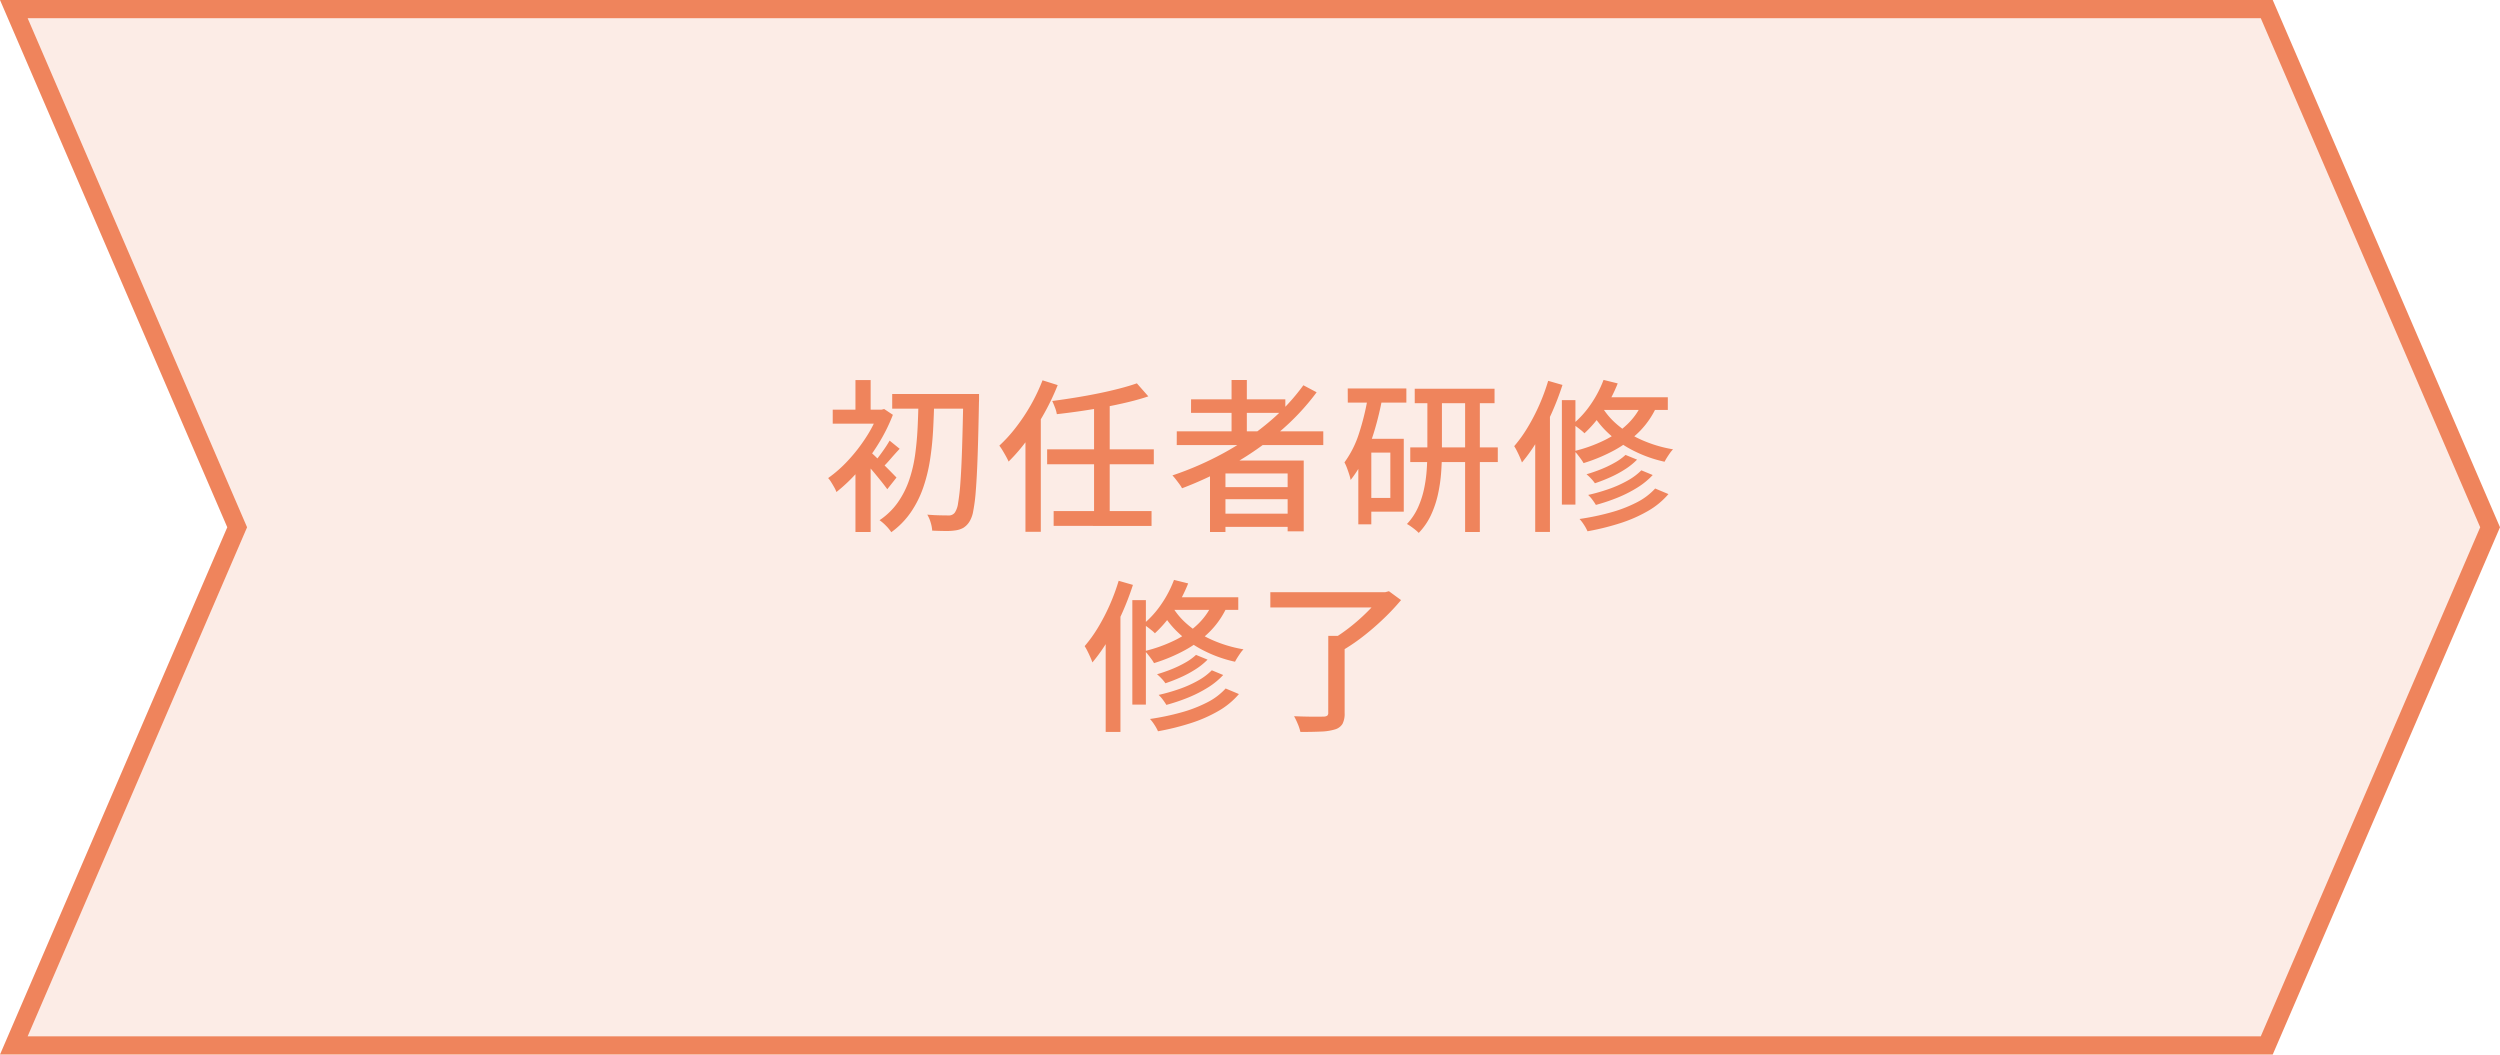
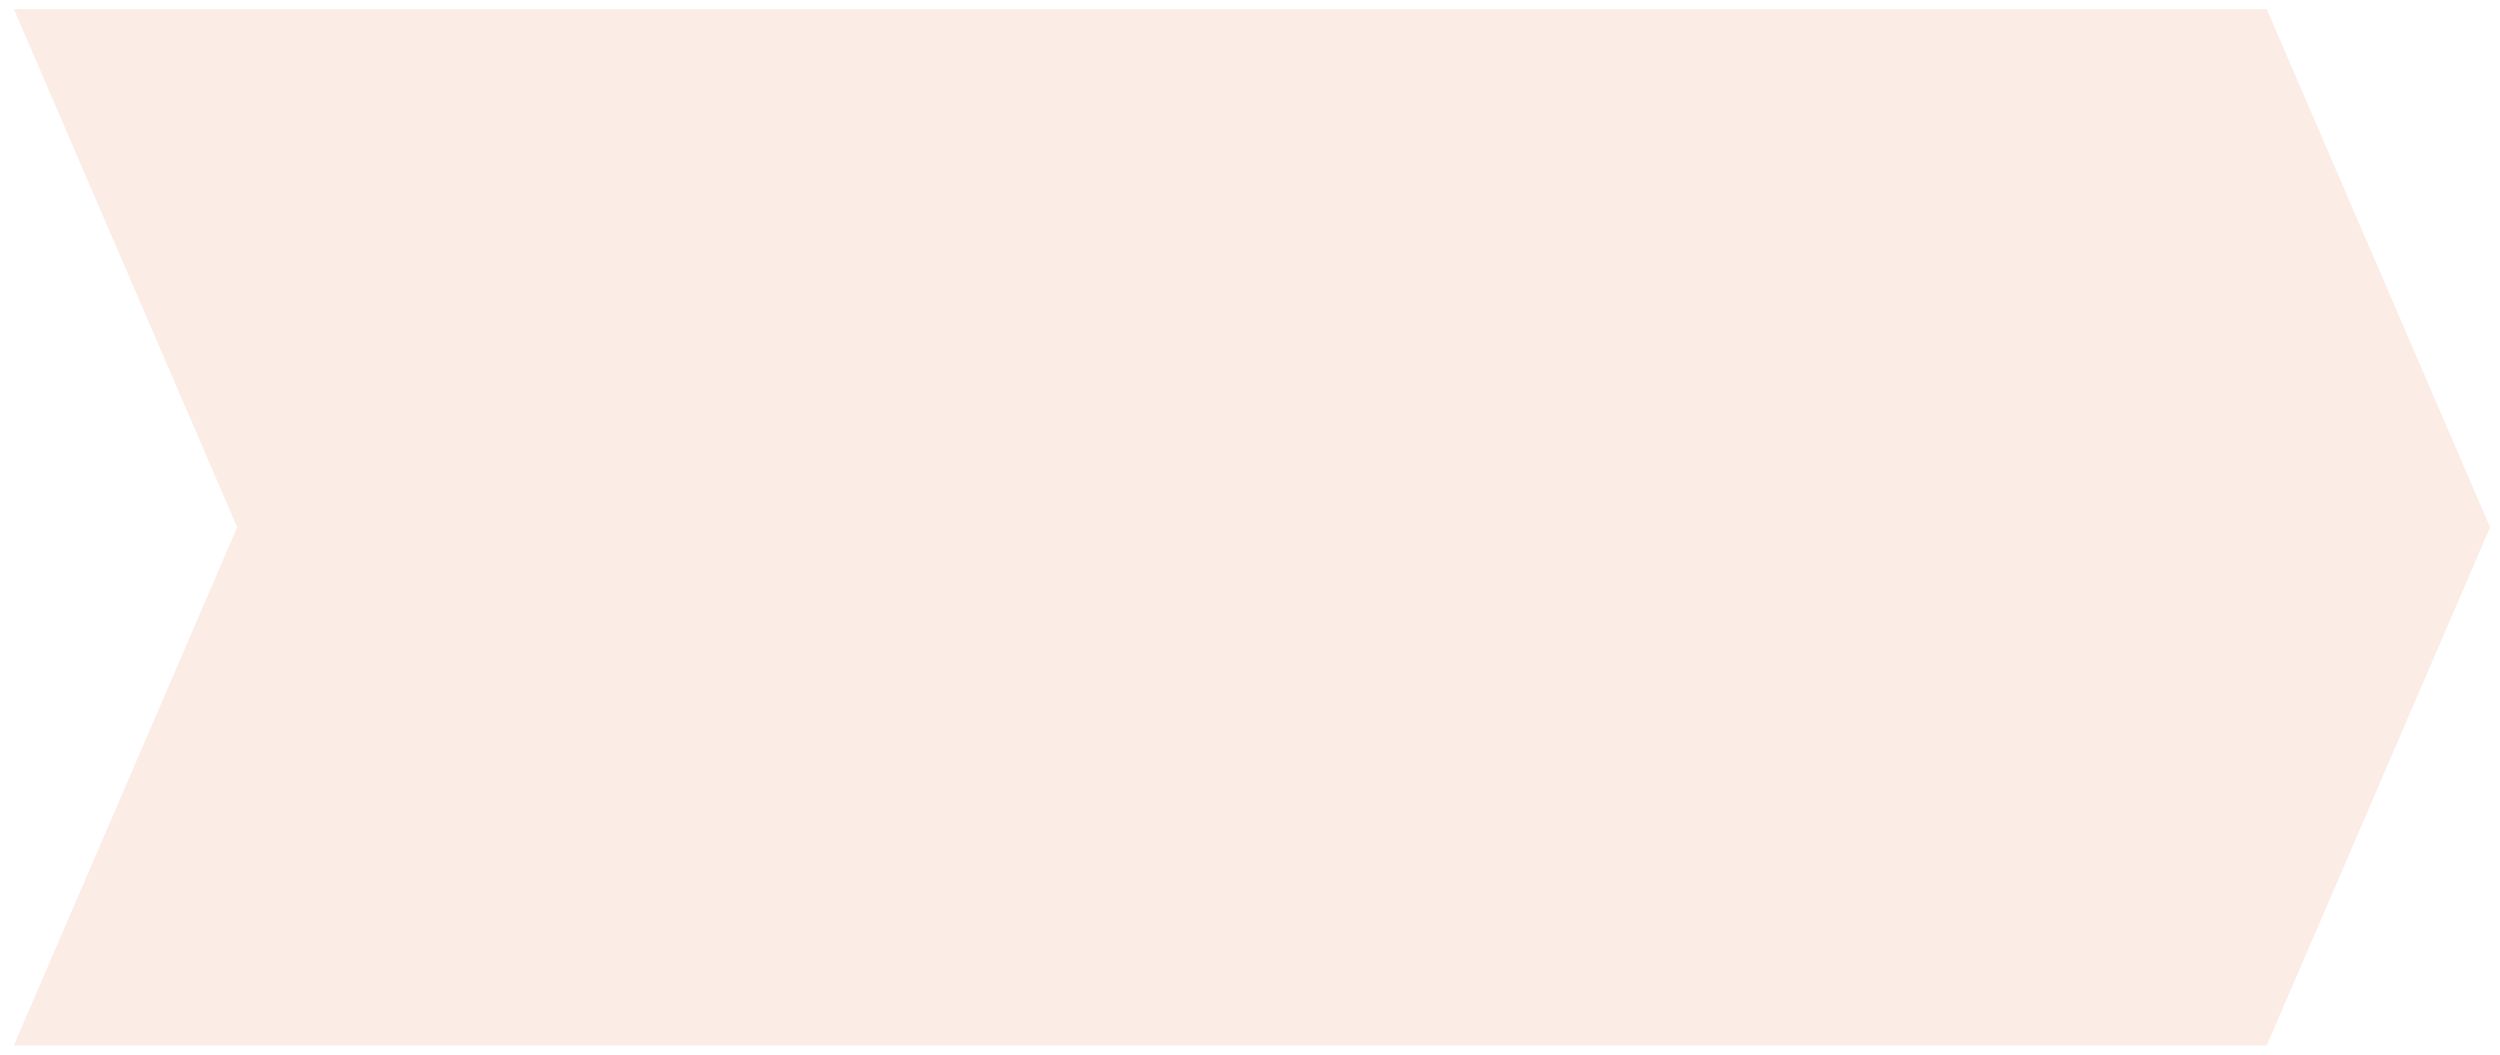
<svg xmlns="http://www.w3.org/2000/svg" width="275" height="116" viewBox="0 0 275 116">
  <g id="グループ_6582" data-name="グループ 6582" transform="translate(-135 -915)">
    <g id="パス_31177" data-name="パス 31177" transform="translate(155 915)" fill="rgba(239,132,92,0.15)">
      <path d="M 229.342 115 L -18.48 115 L 5.918 58.396 L 6.089 58 L 5.918 57.604 L -18.48 1 L 229.342 1 L 253.911 58 L 229.342 115 Z" stroke="none" />
-       <path d="M -16.96 2 L 7.178 58 L -16.96 114 L 228.684 114 L 252.822 58 L 228.684 2 L -16.96 2 M -20 0 L 230 0 L 255 58 L 230 116 L -20 116 L 5 58 L -20 0 Z" stroke="none" fill="#ef845c" />
    </g>
-     <path id="パス_35572" data-name="パス 35572" d="M56.142,7.341H64.59V8.952H56.142Zm7.821,0h1.732v.569q0,.215-.01.339-.062,3.43-.142,5.79t-.2,3.866a18.862,18.862,0,0,1-.291,2.328,3.224,3.224,0,0,1-.427,1.17,2.138,2.138,0,0,1-.666.663,2.466,2.466,0,0,1-.826.272,6.728,6.728,0,0,1-1.158.072q-.694-.007-1.432-.041a3.845,3.845,0,0,0-.165-.878,3.636,3.636,0,0,0-.378-.88q.769.062,1.4.075t.936.013a.8.8,0,0,0,.7-.322,2.438,2.438,0,0,0,.352-1.029,22.415,22.415,0,0,0,.256-2.26q.11-1.473.184-3.766t.136-5.566Zm-4.93.726h1.731q-.036,1.631-.126,3.287T60.3,14.6a17.494,17.494,0,0,1-.75,3.042,11.344,11.344,0,0,1-1.353,2.7,9.013,9.013,0,0,1-2.154,2.2,4.525,4.525,0,0,0-.583-.708,5.021,5.021,0,0,0-.71-.612,7.706,7.706,0,0,0,2.019-1.965A9.794,9.794,0,0,0,58.009,16.8a14.98,14.98,0,0,0,.655-2.785q.2-1.46.273-2.966T59.033,8.067ZM52.1,14.749l1.671-2V22.52H52.1ZM49.6,9.067h5.5v1.54H49.6ZM52.1,5.81h1.671v4.1H52.1Zm1.555,7.82q.21.17.627.572t.893.87q.475.469.872.874l.569.584L55.6,17.815q-.23-.323-.6-.788t-.787-.968q-.422-.5-.8-.94t-.649-.706Zm.973-4.563h.33l.3-.076.959.639a19.144,19.144,0,0,1-1.653,3.29,22.113,22.113,0,0,1-2.191,2.943,18.07,18.07,0,0,1-2.366,2.26,3.237,3.237,0,0,0-.244-.522q-.168-.3-.346-.582a2.582,2.582,0,0,0-.322-.43,14,14,0,0,0,2.194-1.938,18.067,18.067,0,0,0,1.964-2.526A13.786,13.786,0,0,0,54.634,9.41Zm1.227,3.4,1.11.9q-.519.55-1,1.11t-.894.956l-.8-.7q.37-.444.837-1.107A13.416,13.416,0,0,0,55.86,12.467Zm27.2-6.3L84.316,7.6q-1.021.344-2.238.637t-2.541.54q-1.324.247-2.667.443t-2.617.338a3.762,3.762,0,0,0-.208-.735q-.16-.423-.3-.715,1.236-.16,2.53-.37t2.53-.461q1.236-.251,2.323-.534T83.058,6.166ZM73.185,13.43H84.919v1.641H73.185Zm.716,6.788h10.77v1.631H73.9ZM78.346,8.445h1.722V20.7H78.346ZM70.8,10.793l1.669-1.677.02.028V22.5H70.8Zm1.882-4.958,1.665.527a26.75,26.75,0,0,1-1.488,3.12A27.885,27.885,0,0,1,71,12.38a19.154,19.154,0,0,1-2.053,2.393q-.086-.205-.269-.538t-.386-.671a5.172,5.172,0,0,0-.366-.543,15.932,15.932,0,0,0,1.829-2.013A20.912,20.912,0,0,0,71.4,8.534,20.466,20.466,0,0,0,72.678,5.835Zm14.763,5.611h16.116v1.51H87.441Zm1.572-3.518H99.387v1.49H89.013Zm3.035,9.657h8.285v1.326H92.048Zm0,2.92h8.285v1.45H92.048ZM93.472,5.8h1.681v6.475H93.472Zm7.9.579,1.458.772a25.891,25.891,0,0,1-4.13,4.387,33.641,33.641,0,0,1-5.067,3.533,39.589,39.589,0,0,1-5.608,2.639,3.341,3.341,0,0,0-.289-.455q-.192-.262-.4-.529a4.949,4.949,0,0,0-.37-.431,34.812,34.812,0,0,0,5.6-2.44A30.071,30.071,0,0,0,97.5,10.5,22.787,22.787,0,0,0,101.371,6.379ZM91.1,14.659H101.41V22.45h-1.77V16.078H92.8v6.444H91.1Zm22.519-7.9H122.4v1.59h-8.778Zm-.49,6.452h9.628v1.619h-9.628Zm6.033-5.782h1.621V22.52h-1.621Zm-4.15.052h1.6v6.216q0,1.124-.09,2.325a16.718,16.718,0,0,1-.351,2.376,11.03,11.03,0,0,1-.764,2.259,7.2,7.2,0,0,1-1.347,1.963,3.7,3.7,0,0,0-.373-.34q-.228-.185-.476-.36a4.164,4.164,0,0,0-.448-.281,6.552,6.552,0,0,0,1.2-1.78,10.025,10.025,0,0,0,.675-2.043,14.683,14.683,0,0,0,.3-2.122q.071-1.055.071-2.008Zm-8.762-.747H112.7v1.55h-6.443Zm1.9,5.532h4.265v8.018h-4.265v-1.51h2.788v-4.99h-2.788Zm.341-4.79,1.558.342q-.318,1.7-.8,3.355a22.748,22.748,0,0,1-1.142,3.091,12,12,0,0,1-1.538,2.532,4.365,4.365,0,0,0-.151-.591q-.115-.365-.256-.741a4.042,4.042,0,0,0-.273-.6,11.156,11.156,0,0,0,1.632-3.281A27.348,27.348,0,0,0,108.5,7.475Zm-1.076,4.79h1.429V21.68h-1.429Zm29.39,1.773,1.272.521a7.514,7.514,0,0,1-1.315,1.058,12.208,12.208,0,0,1-1.615.874q-.852.383-1.706.668a4.232,4.232,0,0,0-.426-.52,4.944,4.944,0,0,0-.5-.472,16.6,16.6,0,0,0,1.6-.552,12.24,12.24,0,0,0,1.518-.73A6.053,6.053,0,0,0,136.811,14.038Zm1.742,1.695,1.252.518a8.143,8.143,0,0,1-1.691,1.382,13.987,13.987,0,0,1-2.16,1.1,20.693,20.693,0,0,1-2.4.807,6.625,6.625,0,0,0-.377-.559,3.859,3.859,0,0,0-.474-.539,20.471,20.471,0,0,0,2.255-.644,12.683,12.683,0,0,0,2.054-.917A6.766,6.766,0,0,0,138.553,15.732Zm1.518,2,1.464.615a8.552,8.552,0,0,1-2.274,1.871,15.49,15.49,0,0,1-3.054,1.337,27.966,27.966,0,0,1-3.575.884,4.706,4.706,0,0,0-.377-.693,4.61,4.61,0,0,0-.5-.66,27.61,27.61,0,0,0,3.36-.7,14.865,14.865,0,0,0,2.885-1.1A7.051,7.051,0,0,0,140.071,17.733ZM134.39,5.79l1.558.386a15.926,15.926,0,0,1-1.6,3.05,13.235,13.235,0,0,1-2.058,2.434,3.933,3.933,0,0,0-.369-.334q-.232-.189-.479-.372a4,4,0,0,0-.439-.29A10.494,10.494,0,0,0,132.968,8.5,12.254,12.254,0,0,0,134.39,5.79ZM134.16,7.7h7.3V9.091h-8.135Zm4.609.334,1.6.354a9.407,9.407,0,0,1-1.932,2.979,11.834,11.834,0,0,1-2.8,2.128,18.268,18.268,0,0,1-3.445,1.448,3.673,3.673,0,0,0-.275-.429q-.179-.246-.378-.5a3.725,3.725,0,0,0-.354-.4,16.1,16.1,0,0,0,3.3-1.187,9.934,9.934,0,0,0,2.6-1.832A7.335,7.335,0,0,0,138.77,8.039Zm-4.682.493a7.863,7.863,0,0,0,1.635,2.03,10.689,10.689,0,0,0,2.661,1.745,14.276,14.276,0,0,0,3.651,1.123,3.142,3.142,0,0,0-.33.4q-.175.247-.335.5a5.365,5.365,0,0,0-.266.466,14.251,14.251,0,0,1-3.669-1.344,11.808,11.808,0,0,1-2.693-1.963,9.789,9.789,0,0,1-1.715-2.221Zm-4.28-.51h1.49v11.49h-1.49ZM128.3,5.892l1.572.451a30.143,30.143,0,0,1-1.2,3.127,28.856,28.856,0,0,1-1.527,2.948,18.161,18.161,0,0,1-1.732,2.455q-.066-.205-.215-.548t-.321-.687a5.513,5.513,0,0,0-.315-.559,14.919,14.919,0,0,0,1.464-2.035,21.852,21.852,0,0,0,1.285-2.472A22.662,22.662,0,0,0,128.3,5.892Zm-1.426,4.624,1.572-1.572.048.036V22.51h-1.621ZM89.561,36.038l1.272.521a7.514,7.514,0,0,1-1.315,1.058,12.208,12.208,0,0,1-1.615.874q-.852.383-1.706.668a4.232,4.232,0,0,0-.426-.52,4.943,4.943,0,0,0-.5-.472,16.6,16.6,0,0,0,1.6-.552,12.24,12.24,0,0,0,1.518-.73A6.053,6.053,0,0,0,89.561,36.038ZM91.3,37.732l1.252.518a8.144,8.144,0,0,1-1.691,1.382,13.986,13.986,0,0,1-2.16,1.1,20.693,20.693,0,0,1-2.4.807,6.627,6.627,0,0,0-.377-.559,3.859,3.859,0,0,0-.474-.539,20.471,20.471,0,0,0,2.255-.644,12.683,12.683,0,0,0,2.054-.917A6.766,6.766,0,0,0,91.3,37.732Zm1.518,2,1.464.615a8.552,8.552,0,0,1-2.274,1.871,15.49,15.49,0,0,1-3.054,1.337,27.966,27.966,0,0,1-3.575.884A4.7,4.7,0,0,0,85,43.747a4.608,4.608,0,0,0-.5-.66,27.61,27.61,0,0,0,3.36-.7,14.864,14.864,0,0,0,2.885-1.1A7.05,7.05,0,0,0,92.821,39.733ZM87.14,27.79l1.558.386a15.925,15.925,0,0,1-1.6,3.05,13.234,13.234,0,0,1-2.058,2.434,3.933,3.933,0,0,0-.369-.334q-.232-.189-.479-.372a4,4,0,0,0-.439-.29A10.494,10.494,0,0,0,85.718,30.5,12.254,12.254,0,0,0,87.14,27.79ZM86.91,29.7h7.3v1.387H86.072Zm4.609.334,1.6.354a9.407,9.407,0,0,1-1.932,2.979,11.834,11.834,0,0,1-2.8,2.128,18.268,18.268,0,0,1-3.445,1.448,3.672,3.672,0,0,0-.275-.429q-.179-.246-.378-.5a3.726,3.726,0,0,0-.354-.4,16.1,16.1,0,0,0,3.3-1.187,9.934,9.934,0,0,0,2.6-1.832A7.335,7.335,0,0,0,91.52,30.039Zm-4.682.493a7.863,7.863,0,0,0,1.635,2.03,10.689,10.689,0,0,0,2.661,1.745,14.276,14.276,0,0,0,3.651,1.123,3.142,3.142,0,0,0-.33.4q-.175.247-.335.5a5.365,5.365,0,0,0-.266.466,14.251,14.251,0,0,1-3.669-1.344,11.808,11.808,0,0,1-2.693-1.963,9.789,9.789,0,0,1-1.715-2.221Zm-4.28-.51h1.49v11.49h-1.49Zm-1.507-2.13,1.572.451a30.143,30.143,0,0,1-1.2,3.127,28.856,28.856,0,0,1-1.527,2.948,18.16,18.16,0,0,1-1.732,2.455q-.066-.205-.215-.548t-.321-.687a5.513,5.513,0,0,0-.315-.559,14.92,14.92,0,0,0,1.464-2.035,21.852,21.852,0,0,0,1.285-2.472A22.661,22.661,0,0,0,81.051,27.892Zm-1.426,4.624L81.2,30.943l.048.036V44.51H79.625Zm24.486,1.435h1.8v8.491a2.425,2.425,0,0,1-.234,1.188,1.437,1.437,0,0,1-.823.609,5.907,5.907,0,0,1-1.528.237q-.941.044-2.28.044a5.107,5.107,0,0,0-.286-.872,7.859,7.859,0,0,0-.411-.86q.7.028,1.369.042t1.173.01q.506,0,.7-.012a.7.7,0,0,0,.407-.1.41.41,0,0,0,.109-.331Zm-6.373-4.806h12.813v1.681H97.738Zm12.187,0h.459l.4-.107,1.333.976a24.161,24.161,0,0,1-1.85,1.977Q109.219,33,108.073,33.9a20.961,20.961,0,0,1-2.251,1.558,2.967,2.967,0,0,0-.336-.412q-.209-.219-.428-.433a4.149,4.149,0,0,0-.4-.351,17.91,17.91,0,0,0,1.508-1.023q.771-.579,1.482-1.224t1.3-1.278a11.853,11.853,0,0,0,.976-1.166Z" transform="translate(177 951)" fill="#ef845c" />
  </g>
</svg>